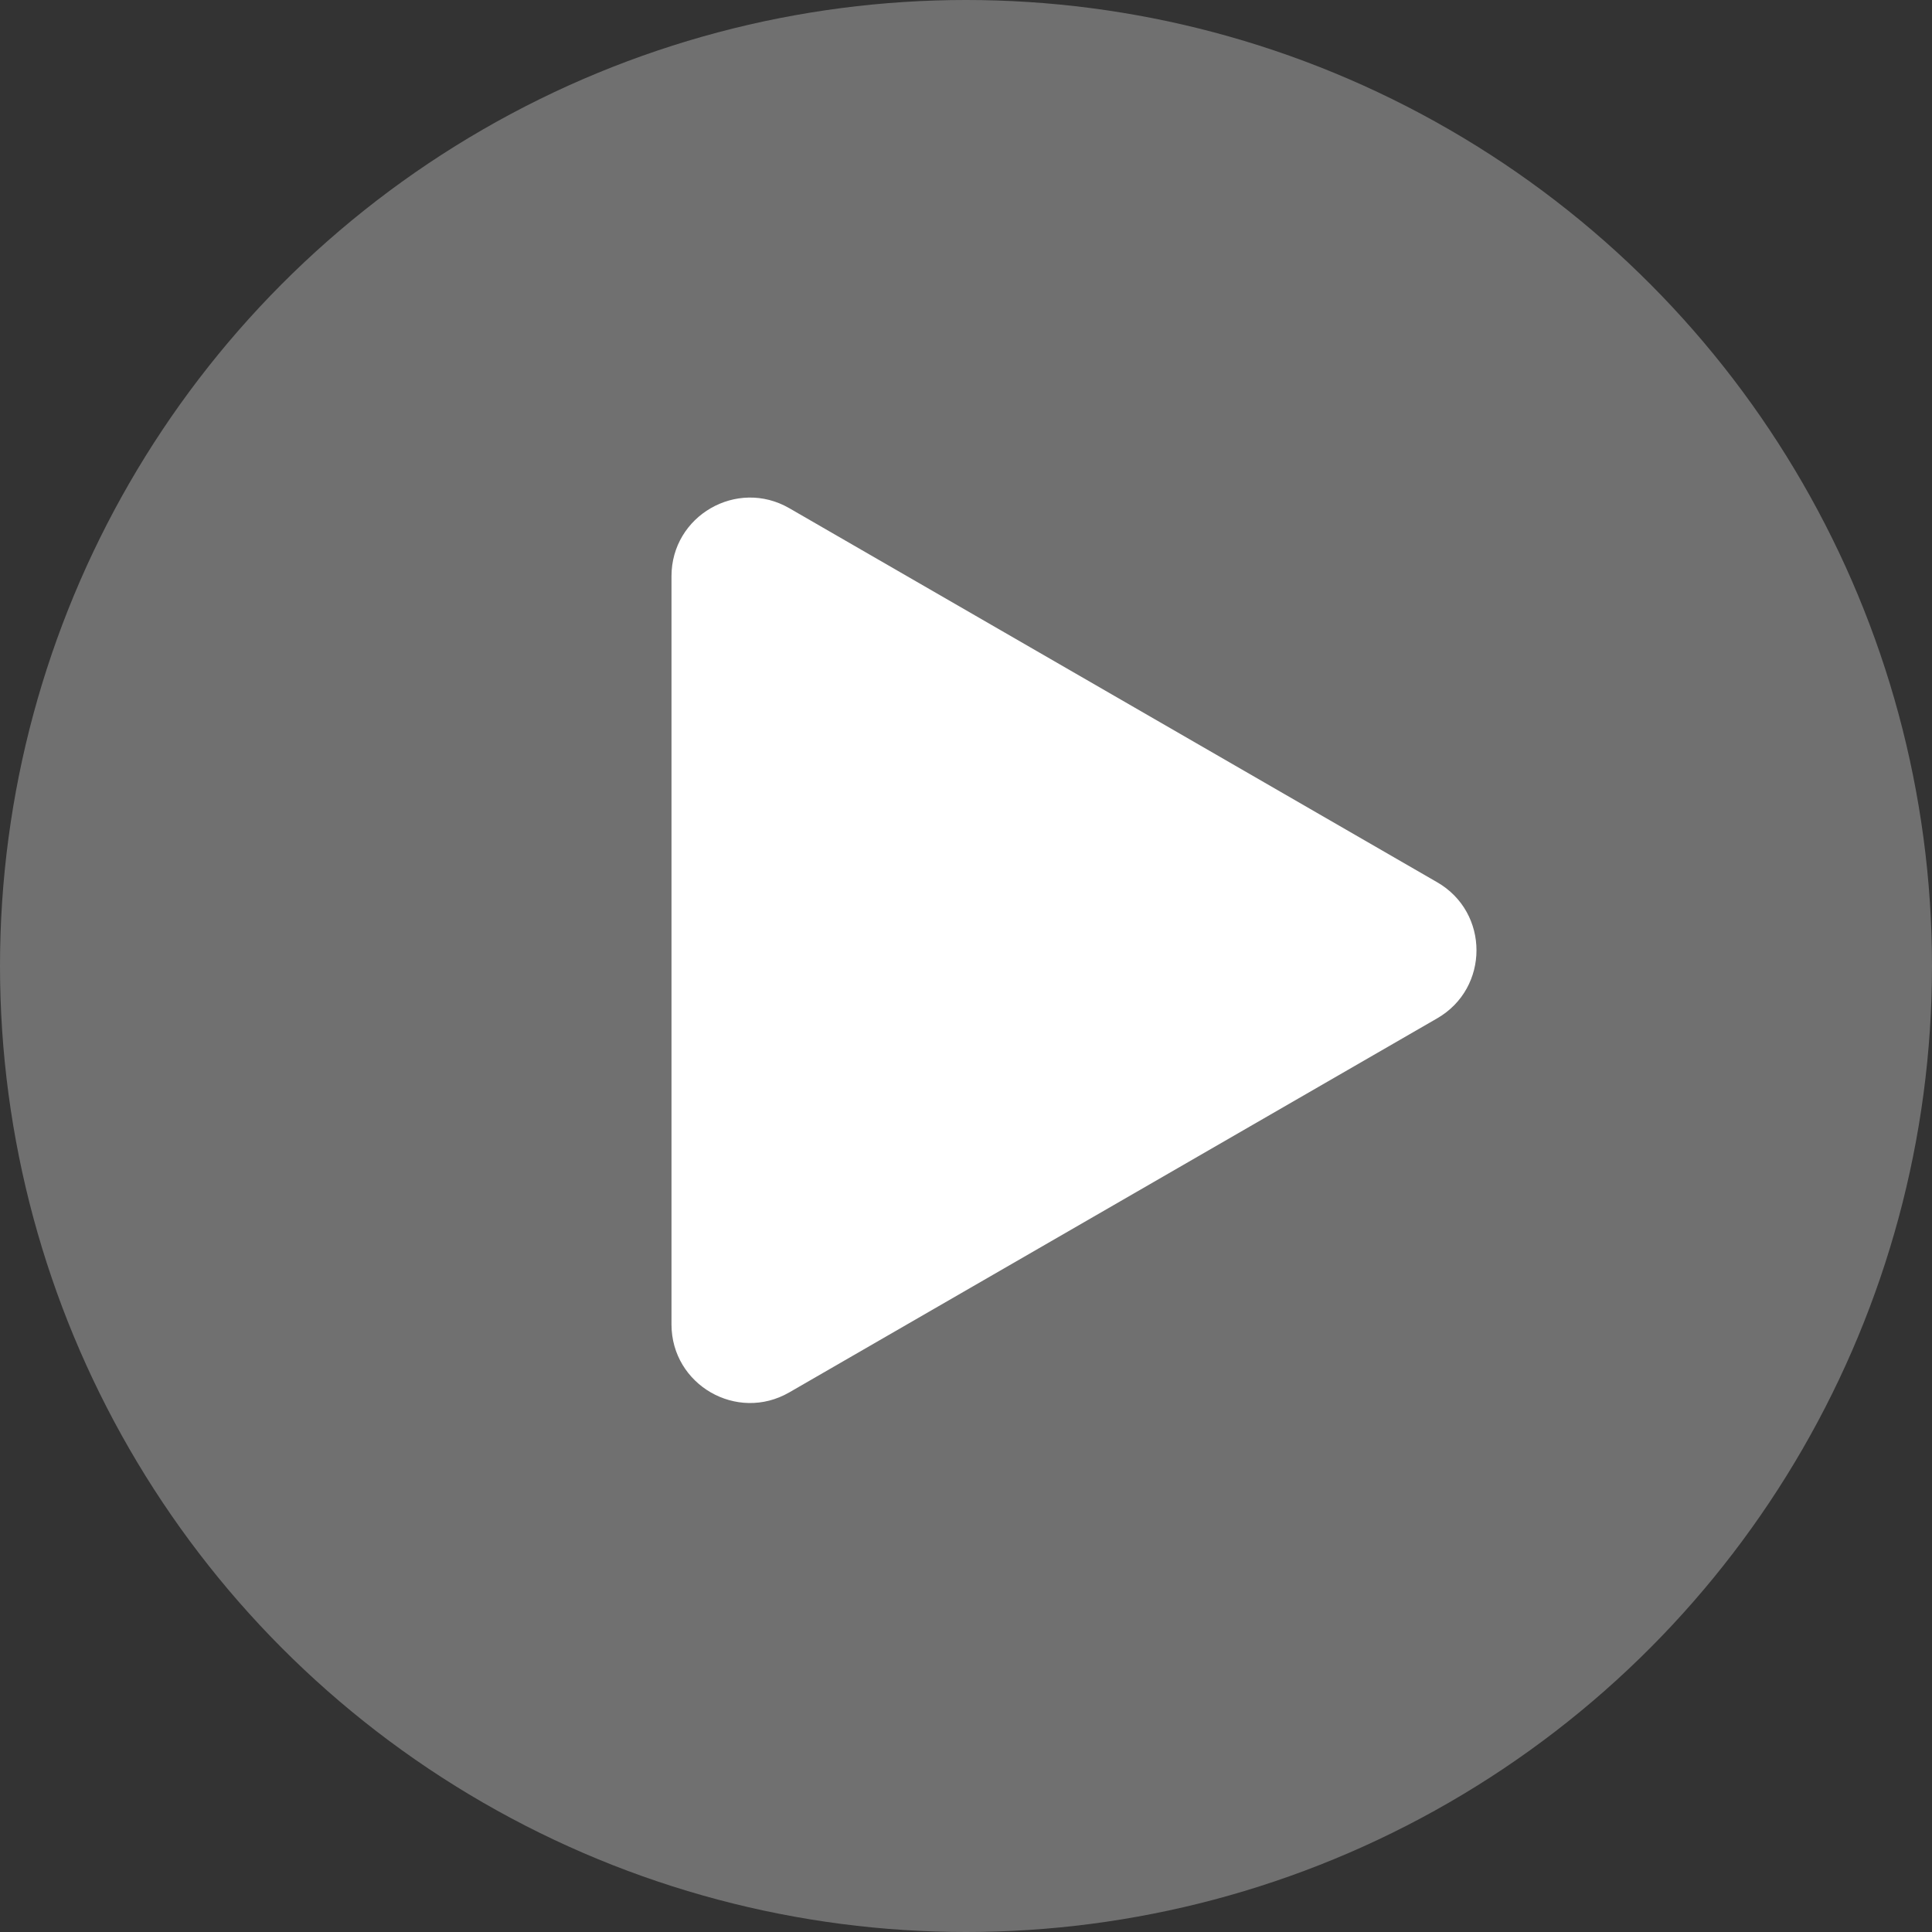
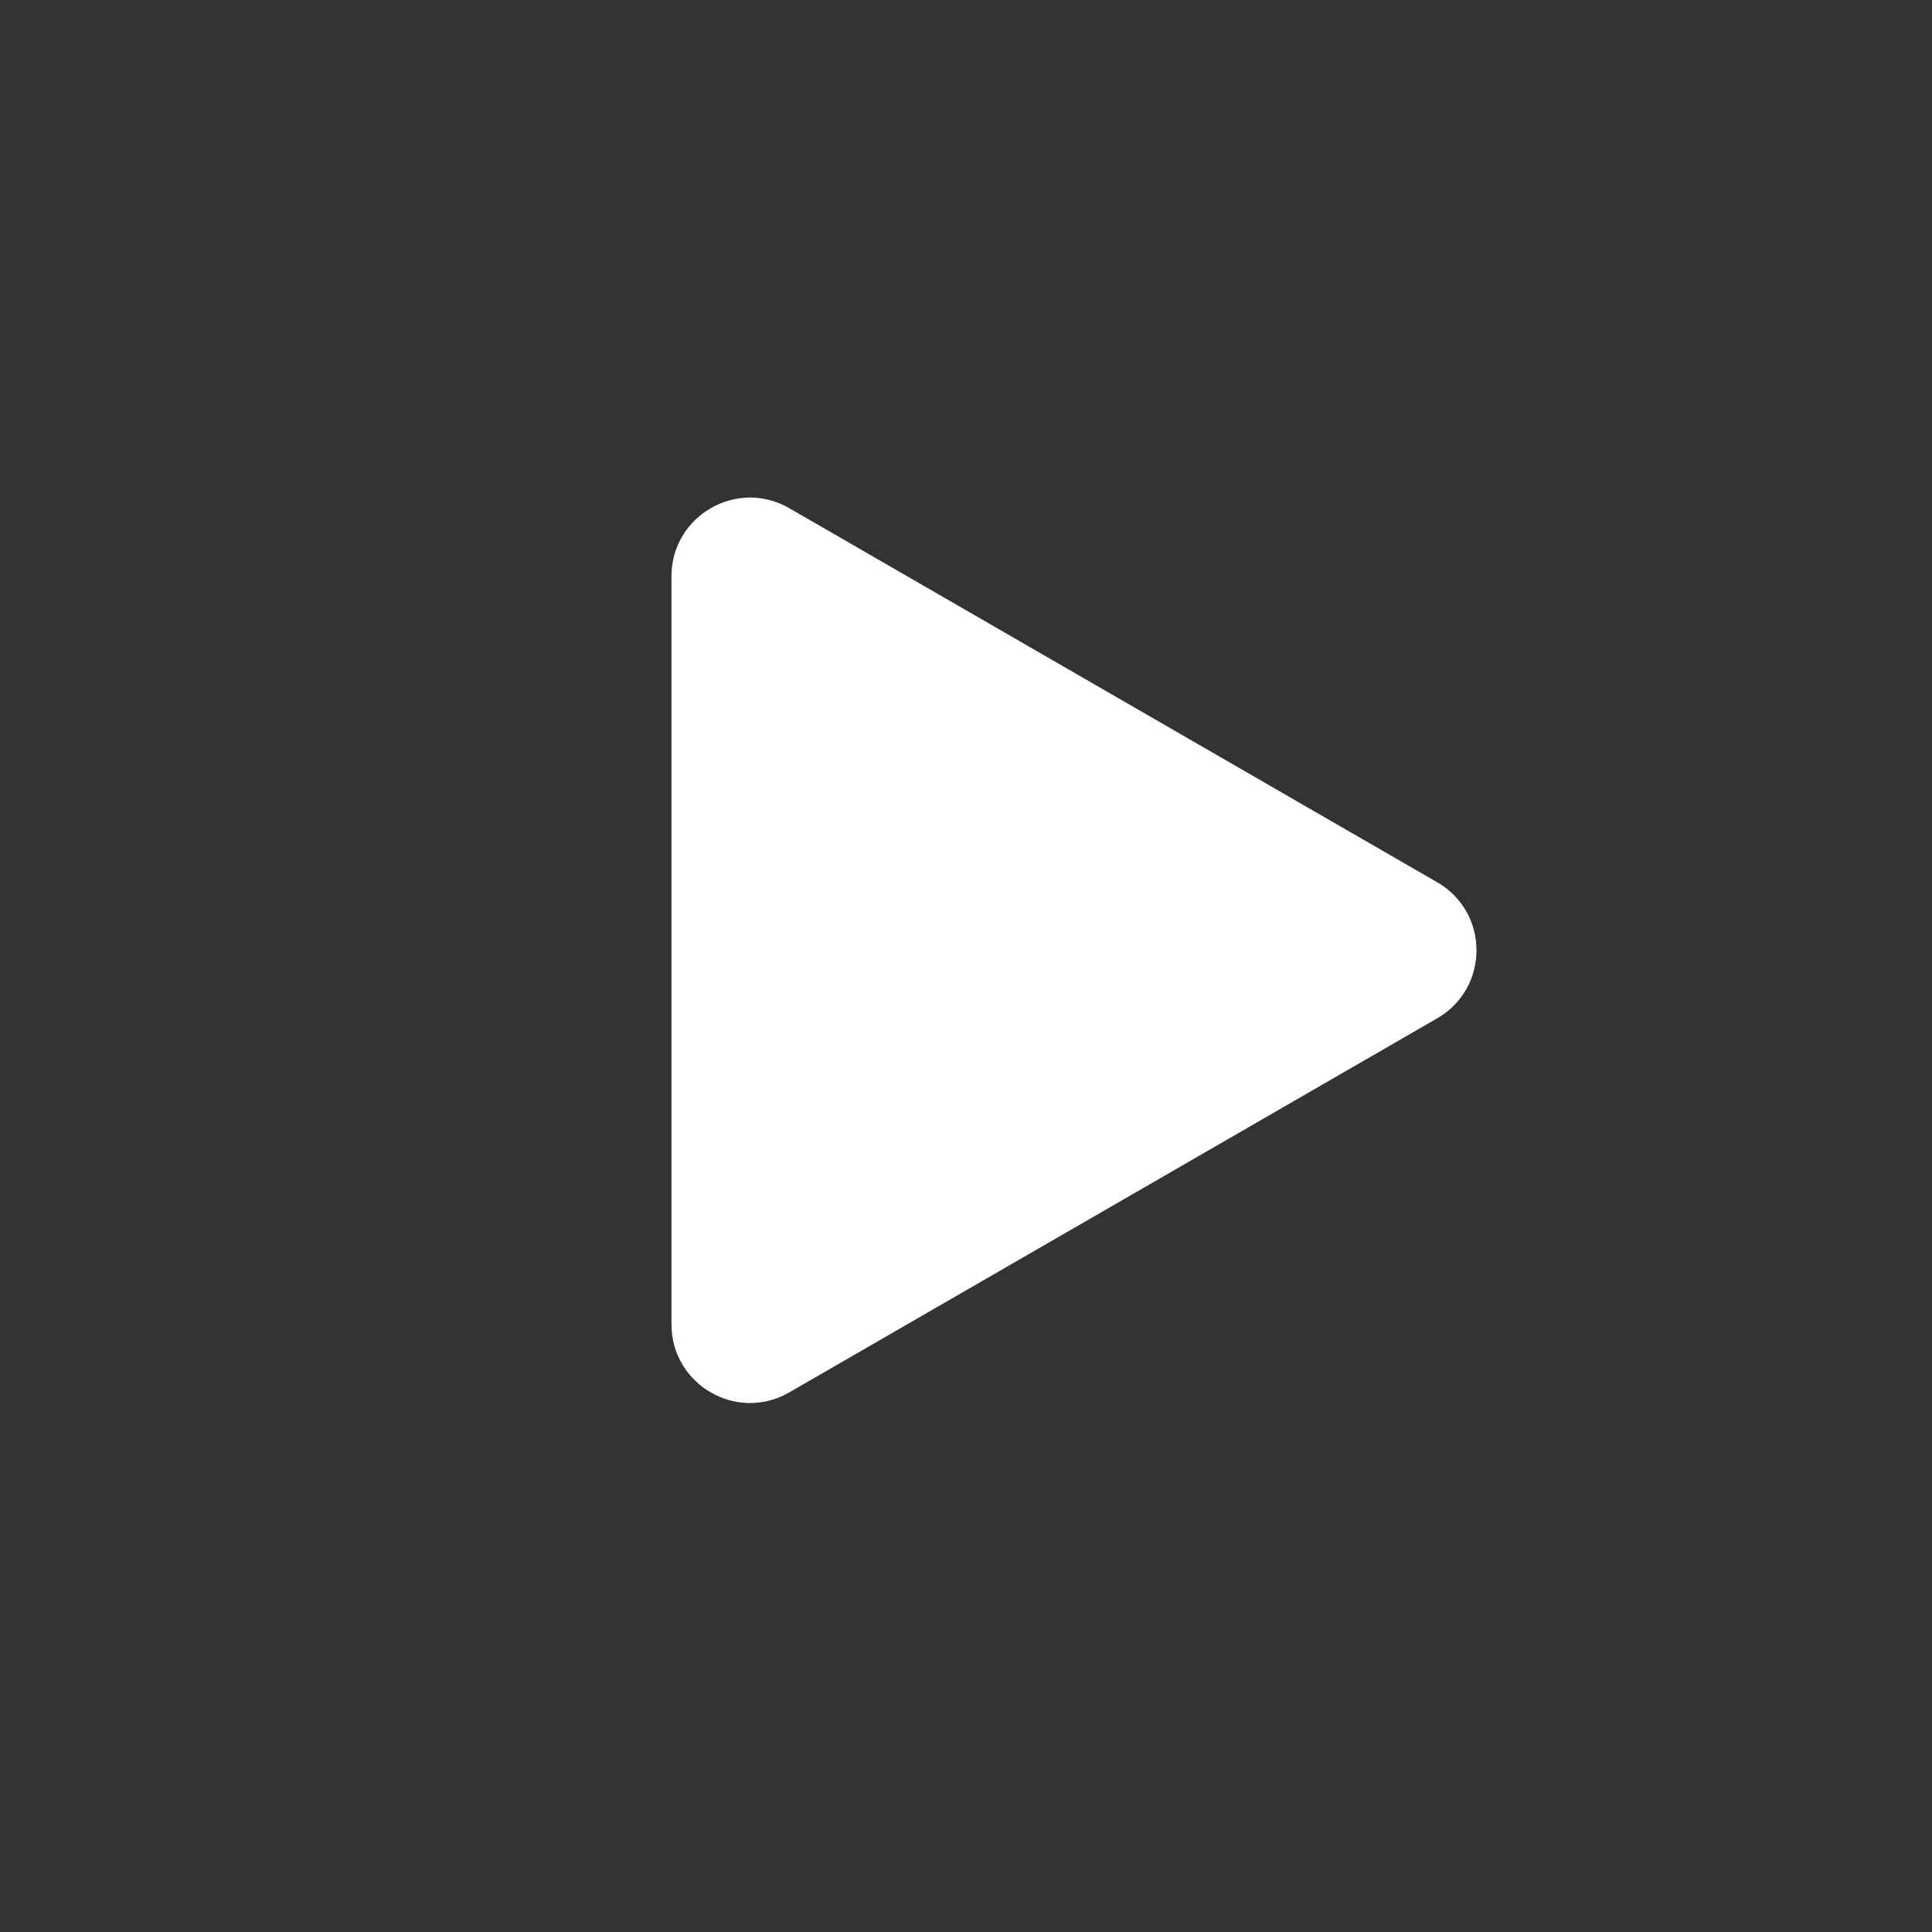
<svg xmlns="http://www.w3.org/2000/svg" width="123" height="123" viewBox="0 0 123 123" fill="none">
  <rect x="0" y="0" width="123" height="123" fill="#333333" stroke="none" />
-   <circle cx="61.5" cy="61.5" r="61.5" fill="white" fill-opacity="0.3" />
  <path d="M91.5 56.17C94.833 58.094 94.833 62.906 91.5 64.83L50.25 88.646C46.917 90.57 42.75 88.165 42.75 84.316L42.75 36.684C42.75 32.835 46.917 30.43 50.25 32.354L91.5 56.17Z" fill="white" />
</svg>